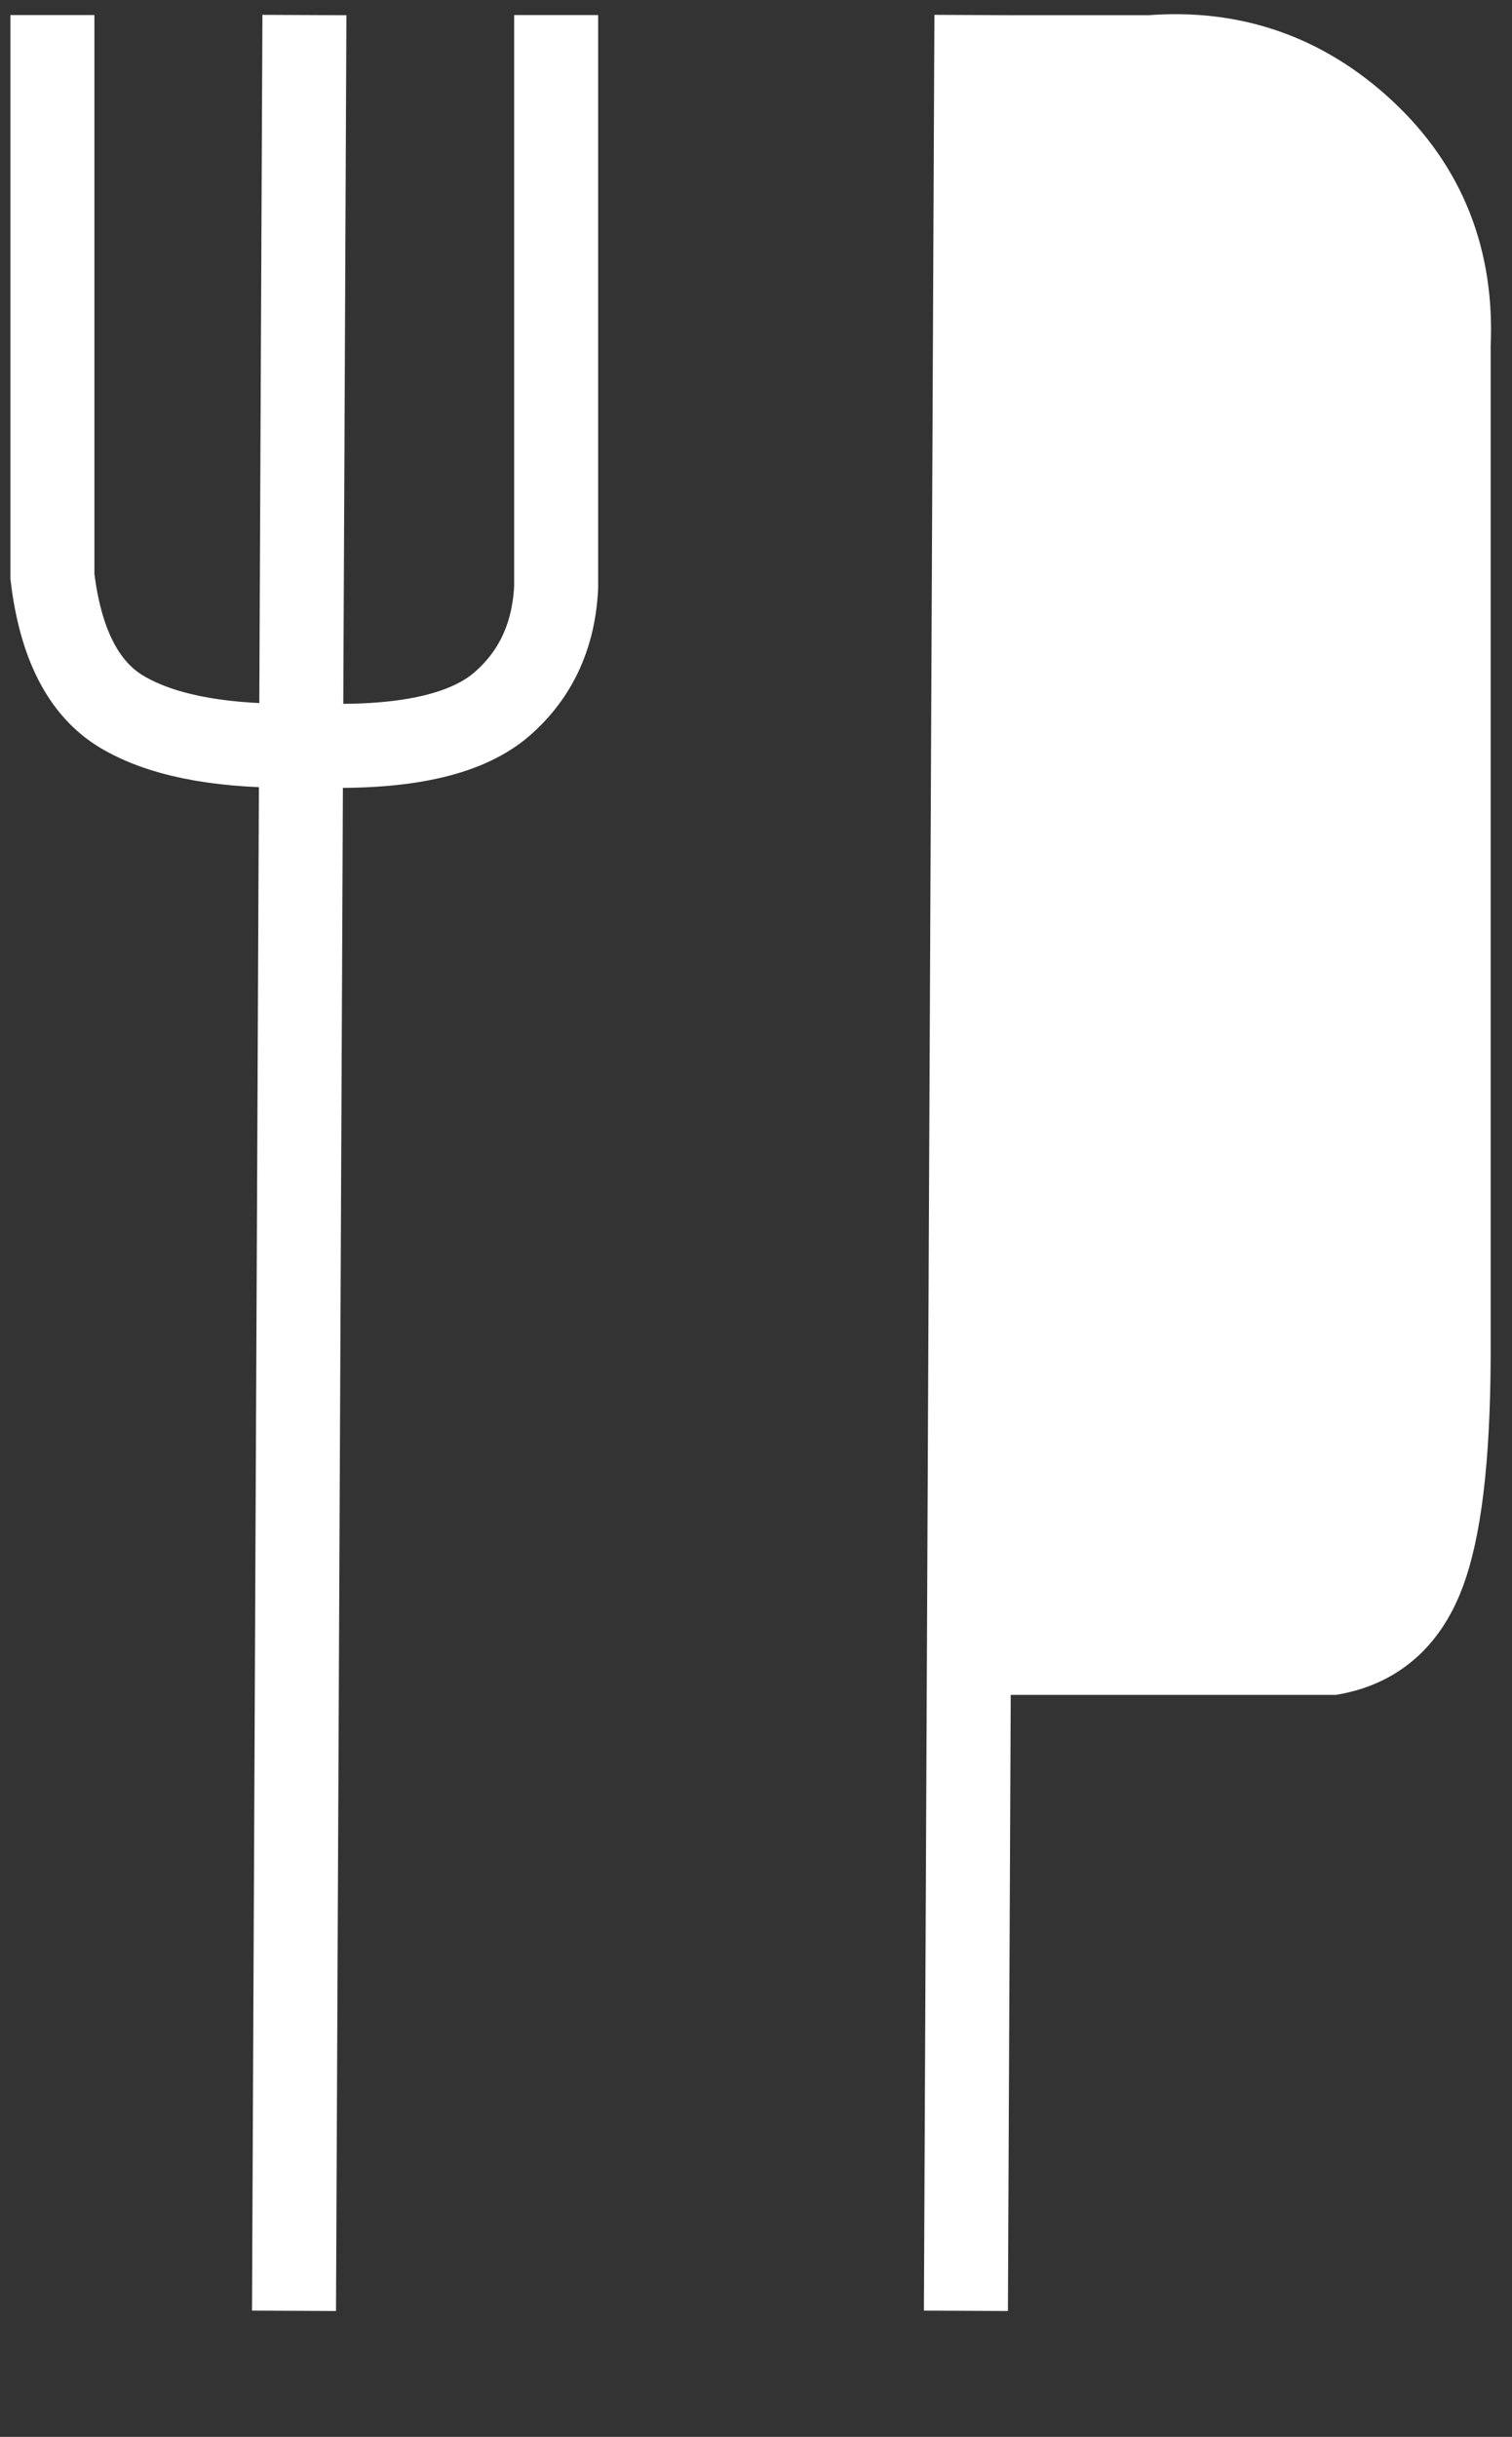
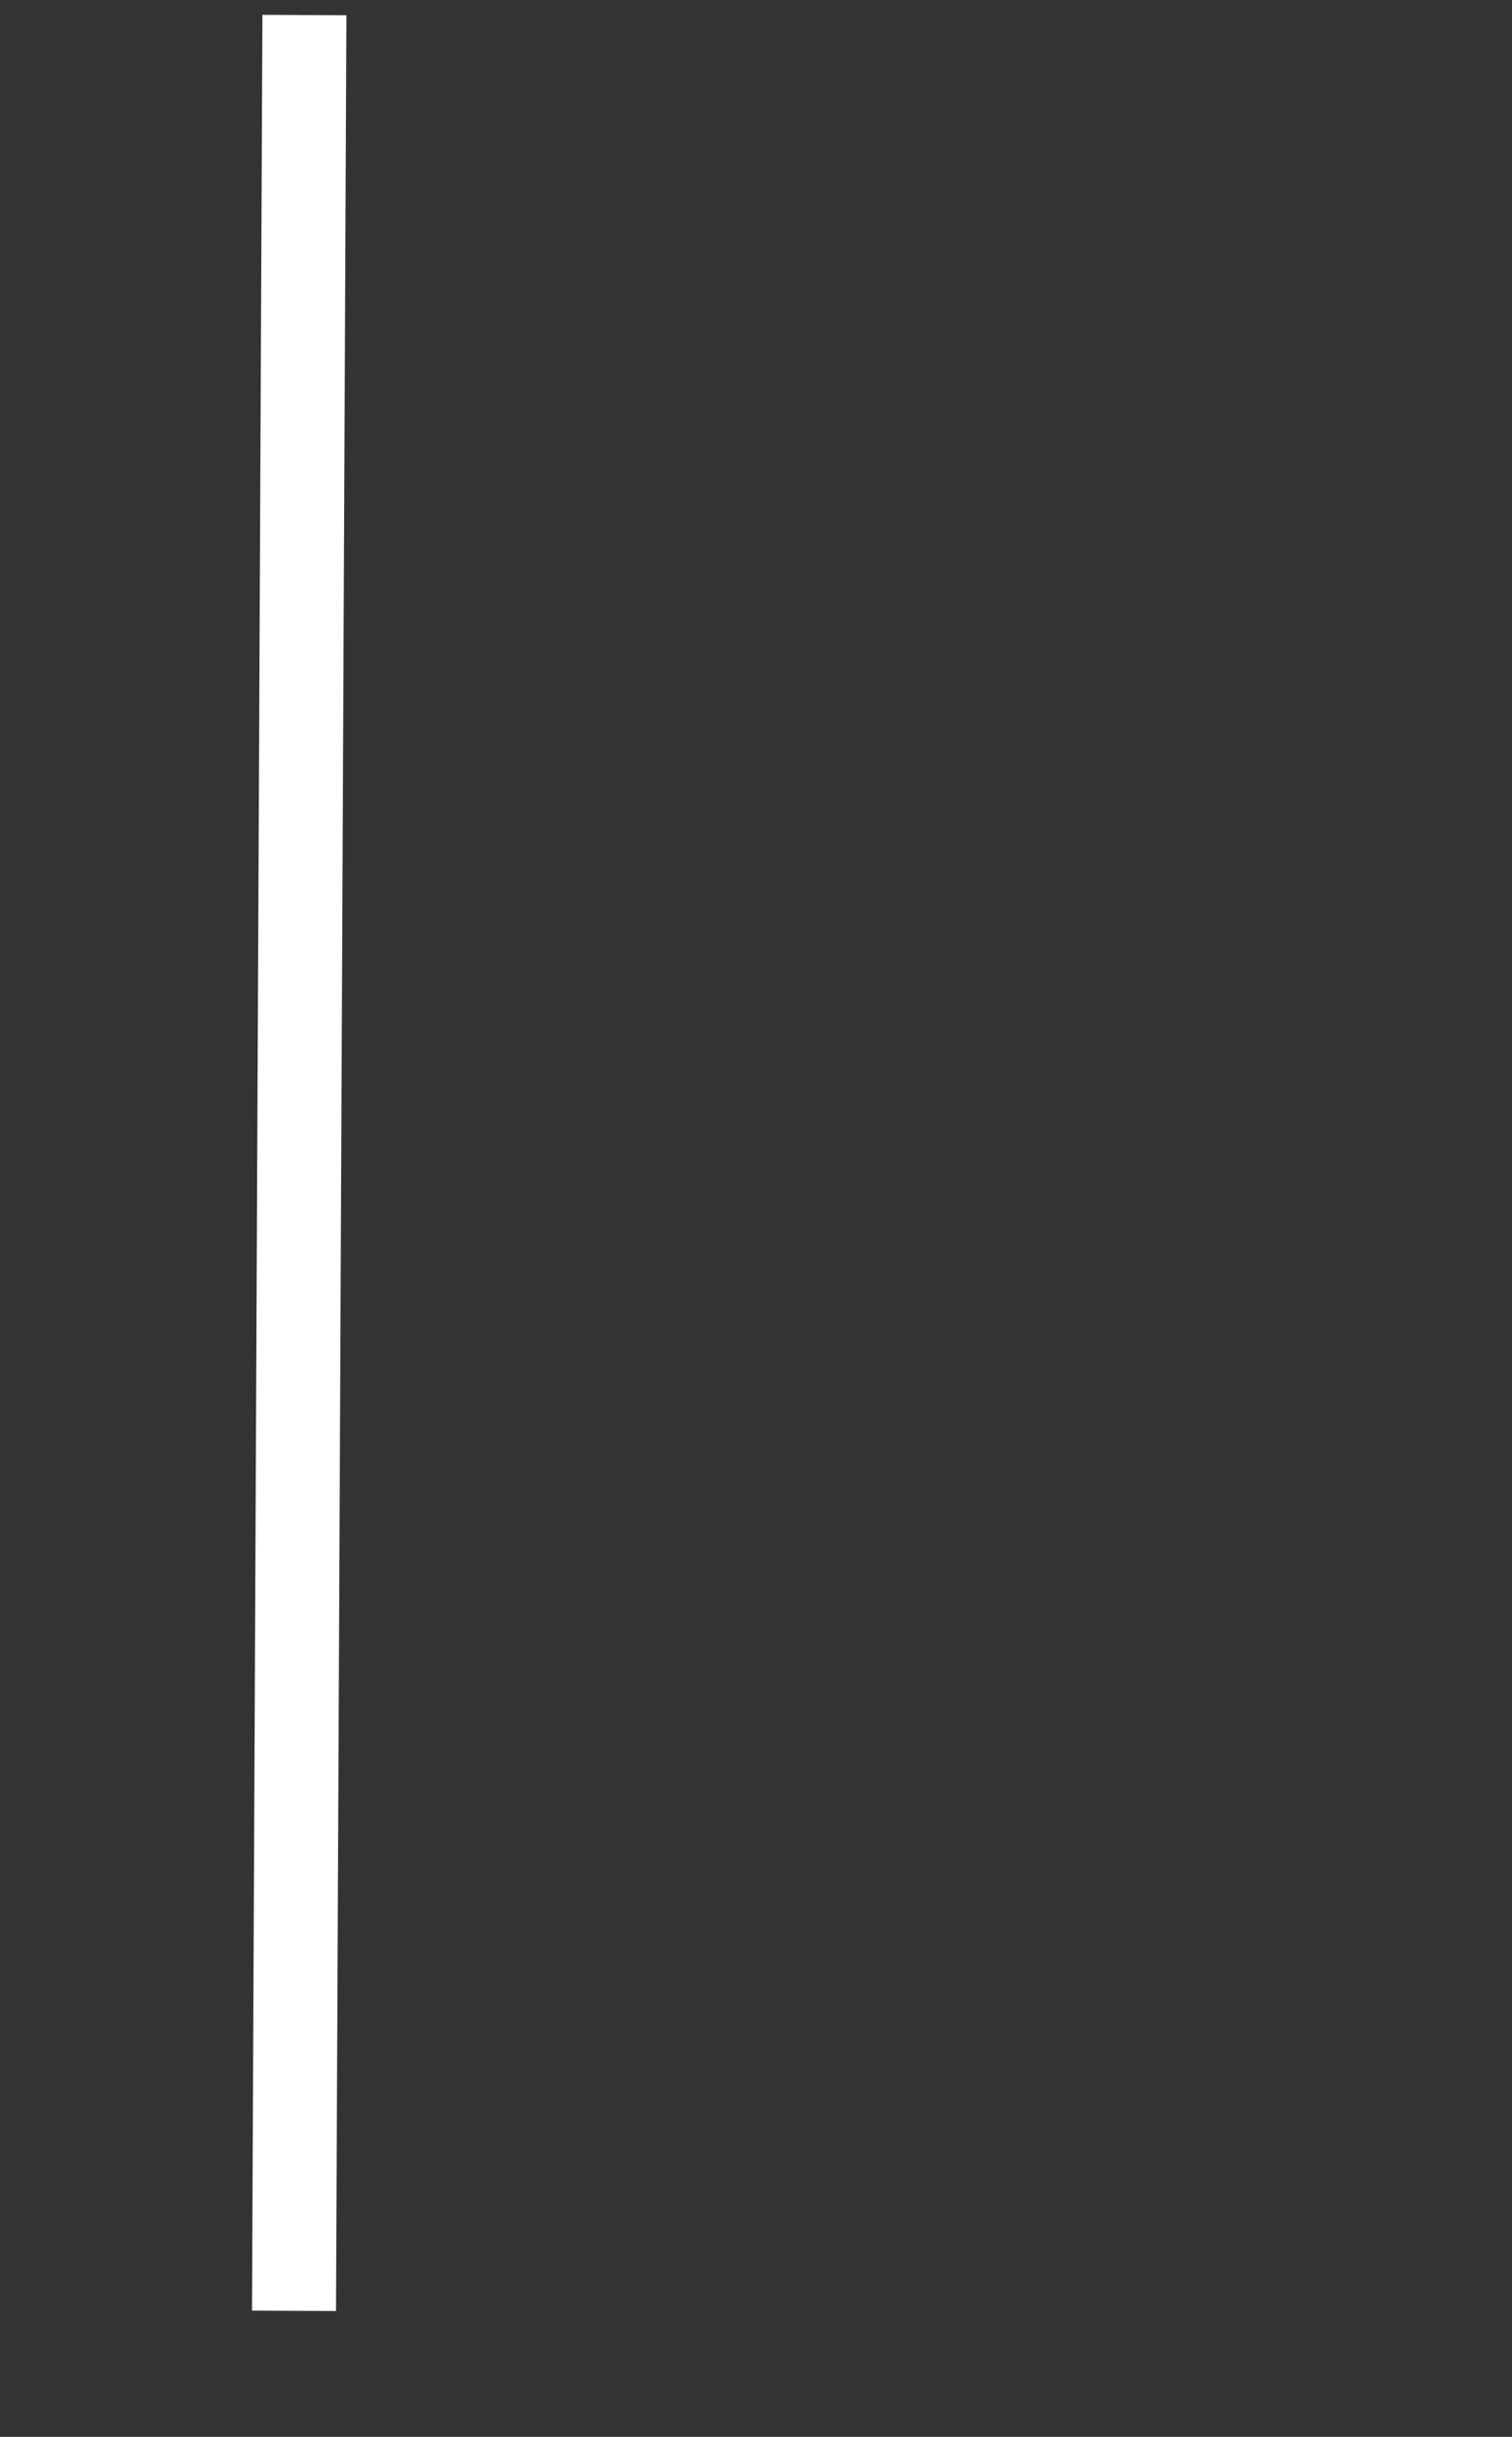
<svg xmlns="http://www.w3.org/2000/svg" width="18px" height="29px" viewBox="0 0 18 29" version="1.1">
  <rect x="0" y="0" width="18" height="29" fill="#333333" stroke="none" />
  <title>Group 15</title>
  <g id="Artboards" stroke="none" stroke-width="1" fill="none" fill-rule="evenodd">
    <g id="Homepage-Mobile" transform="translate(-36, -733)" stroke="#FFFFFF">
      <g id="Group-7" transform="translate(0, 719)">
        <g id="carryout-icon" transform="translate(17, 0)">
          <g id="Group-15" transform="translate(19.624, 14.179)">
            <g id="fork">
-               <path d="M0,0 L0,6.681 C0.096,7.482 0.37,8.017 0.822,8.289 C1.274,8.56 1.935,8.696 2.805,8.696 L3.279,8.696 C4.262,8.713 4.954,8.547 5.355,8.197 C5.756,7.847 5.97,7.383 5.997,6.805 L5.997,0" id="Path-2" />
              <path d="M3,0 C3,0 2.959,9.107 2.876,27.321" id="Path-3" />
            </g>
            <g id="knife" transform="translate(10.639, 0)" fill="#FFFFFF">
-               <path d="M-3.99680289e-13,19.491 L4.597,19.491 C5.105,19.398 5.462,19.092 5.667,18.571 C5.873,18.051 5.978,17.186 5.983,15.976 L5.983,3.934 C6.031,2.911 5.695,2.064 4.977,1.392 C4.258,0.721 3.409,0.424 2.429,0.502 L-3.98517502e-13,0.502 M0.361,0 C0.361,0 0.319,9.107 0.236,27.321" id="Combined-Shape" />
-             </g>
+               </g>
          </g>
        </g>
      </g>
    </g>
  </g>
</svg>